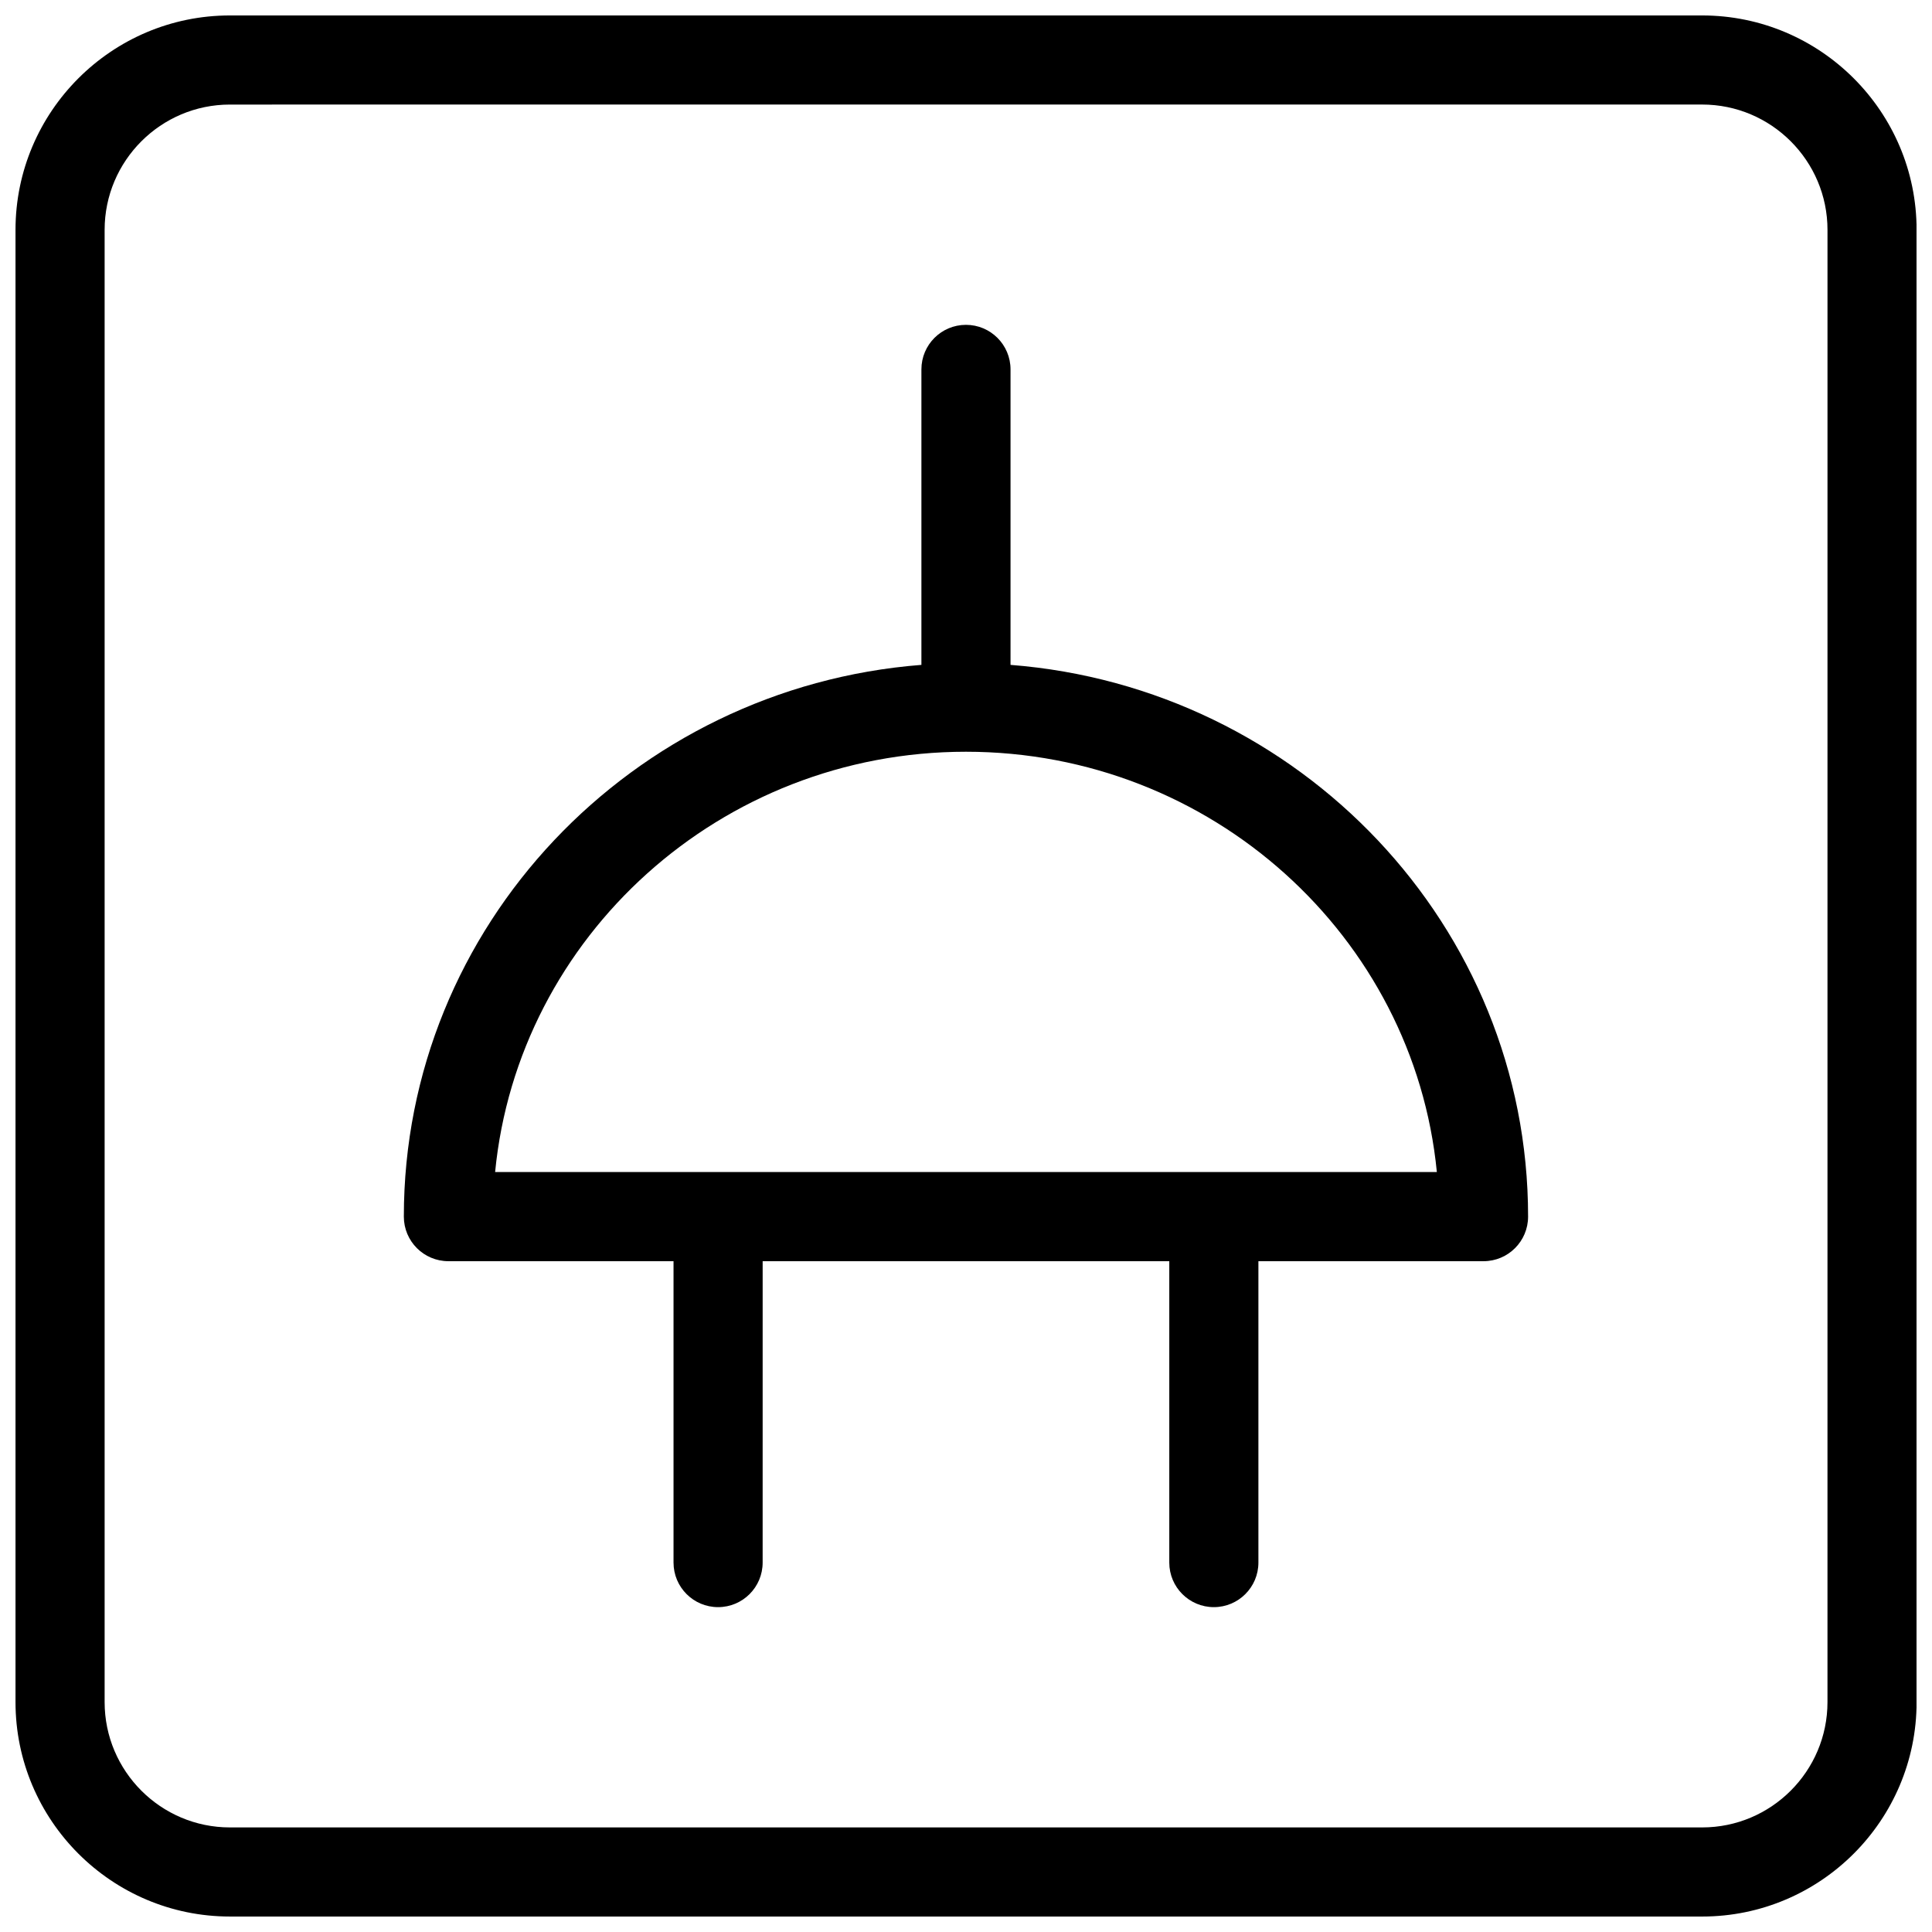
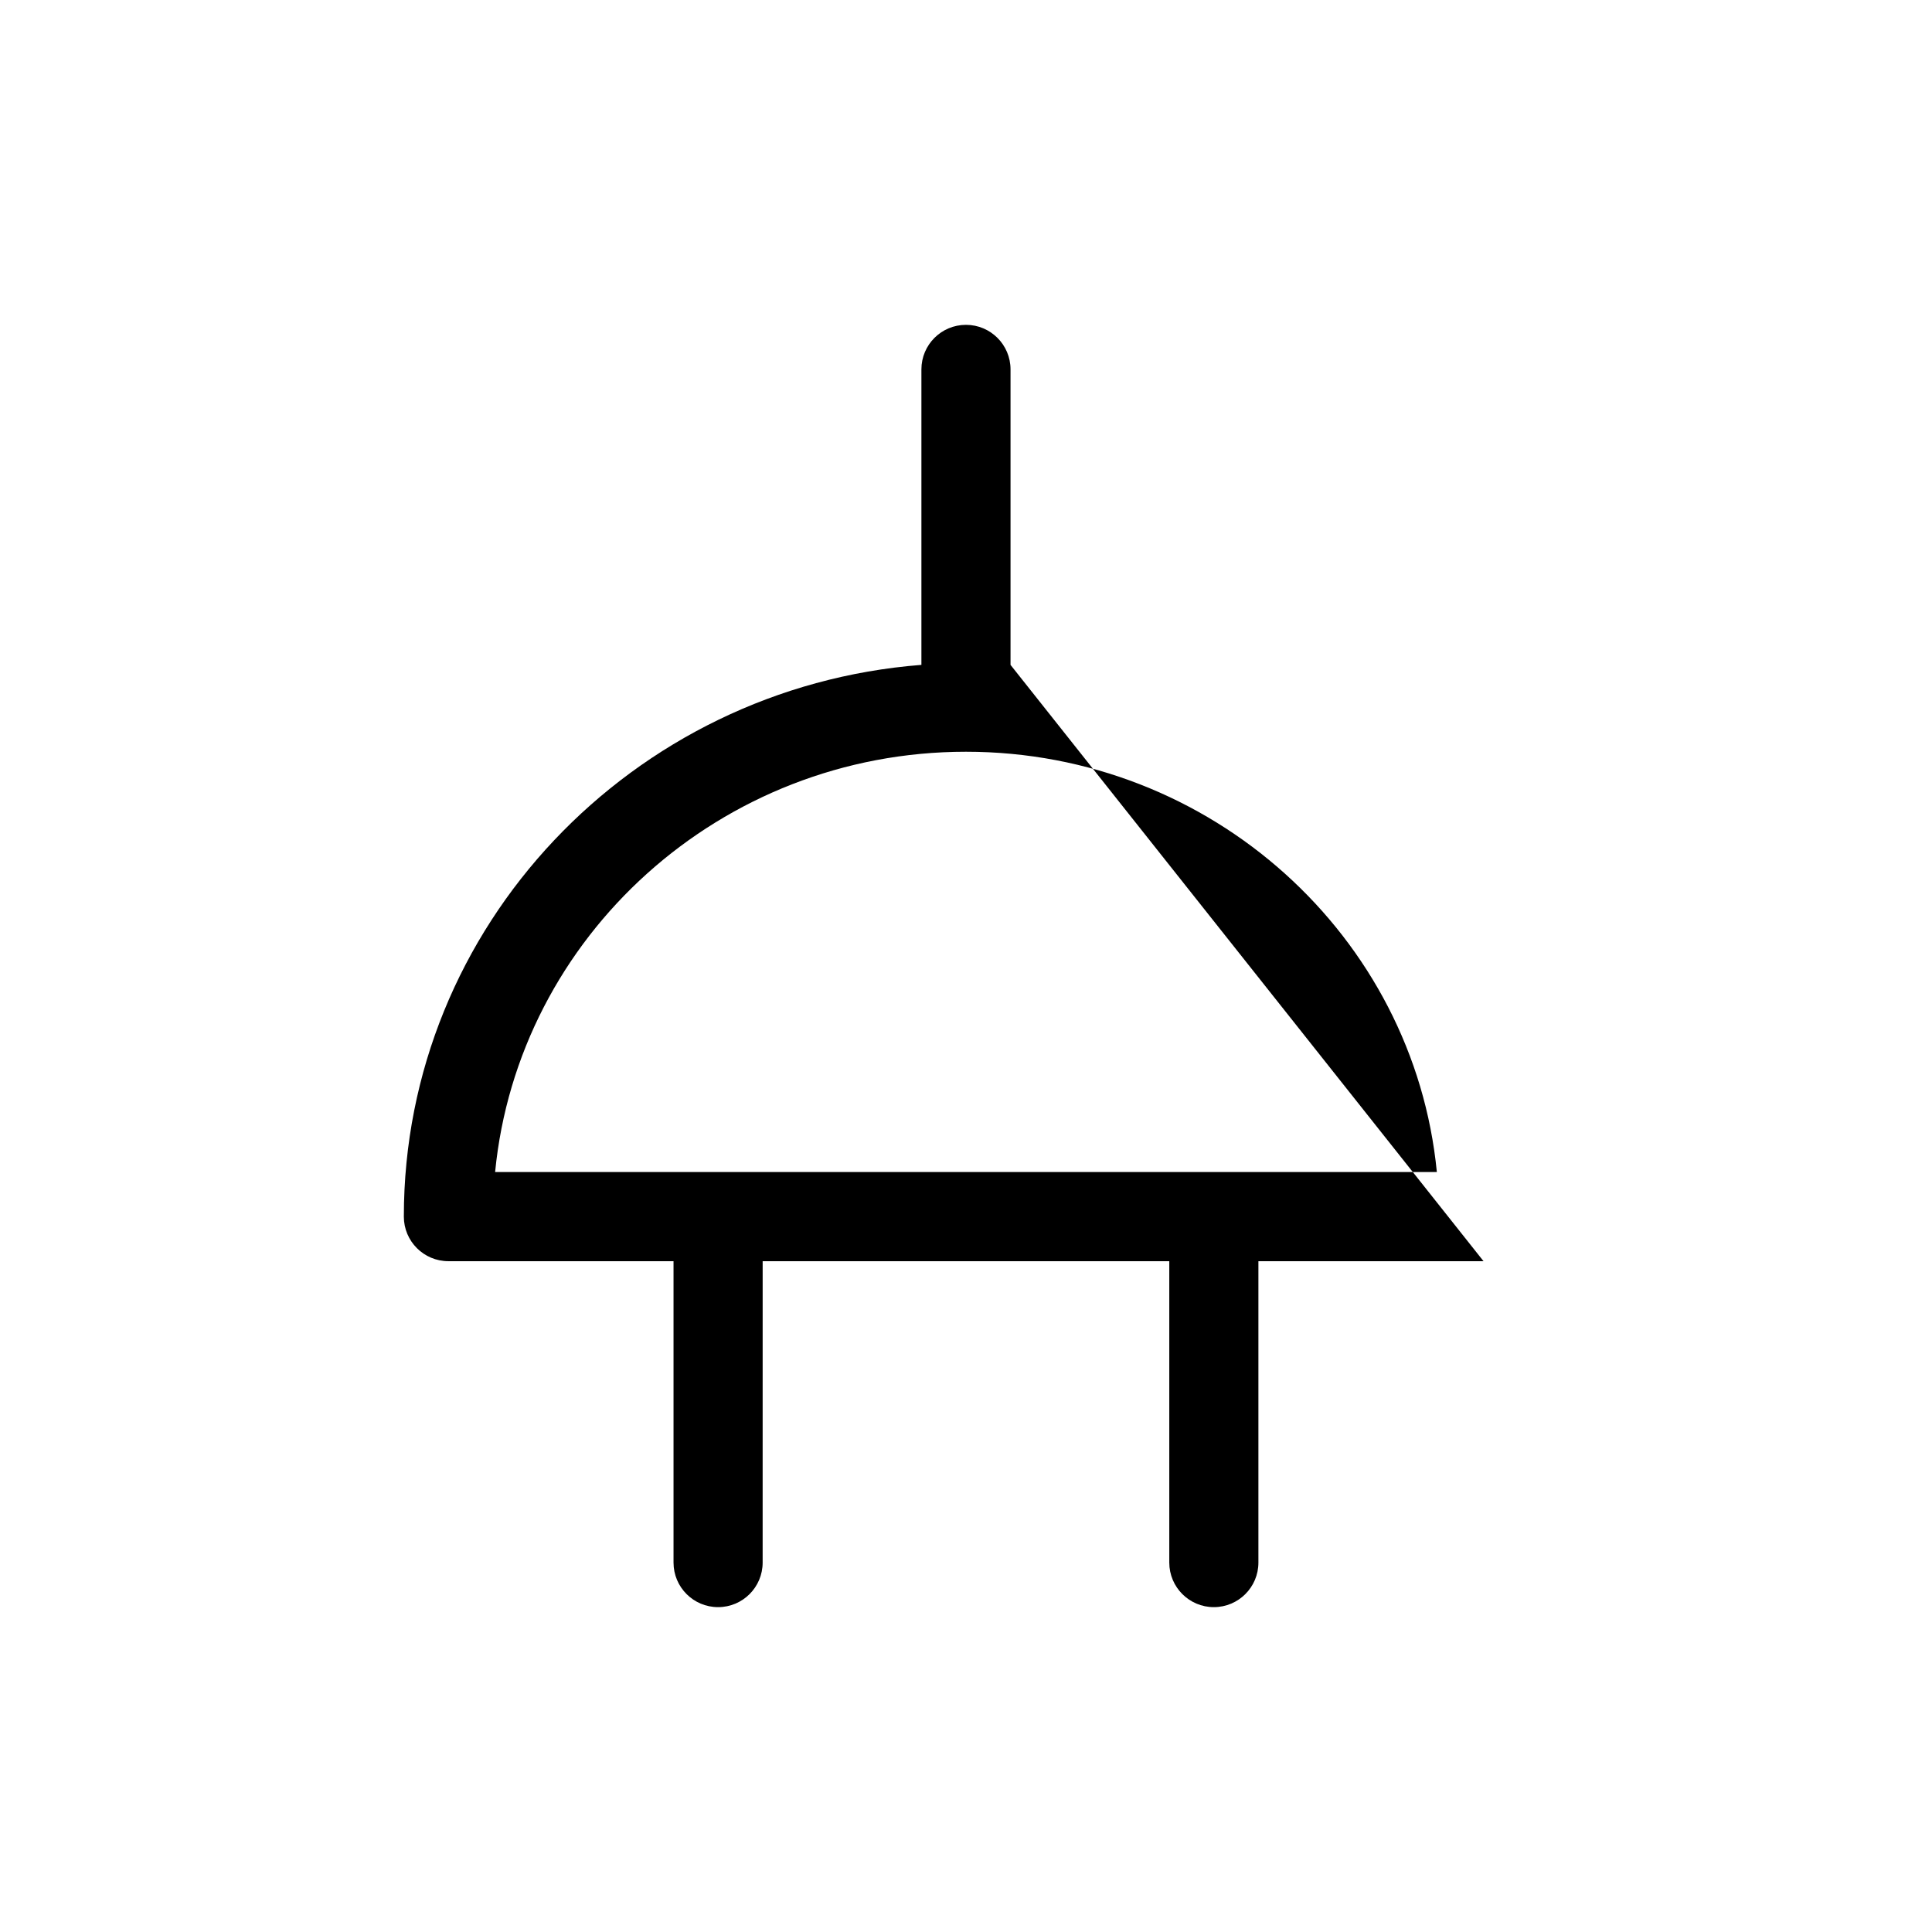
<svg xmlns="http://www.w3.org/2000/svg" width="800px" height="800px" version="1.1" viewBox="144 144 512 512">
  <defs>
    <clipPath id="a">
-       <path d="m148.09 148.09h503.81v503.81h-503.81z" />
-     </clipPath>
+       </clipPath>
  </defs>
  <g clip-path="url(#a)">
-     <path d="m595.09 651.9h-390.16c-31.332 0-56.82-25.488-56.82-56.828v-390.15c0-31.332 25.488-56.828 56.82-56.828h390.16c31.332 0 56.828 25.488 56.828 56.82v390.16c0 31.34-25.488 56.828-56.828 56.828zm-390.16-480.19c-18.309 0-33.203 14.902-33.203 33.211v390.15c0 18.312 14.895 33.215 33.203 33.215h390.16c18.309 0 33.211-14.902 33.211-33.211l0.004-390.16c0-18.309-14.902-33.211-33.215-33.211z" />
-   </g>
-   <path d="m411.8 320.2v-78.305c0-6.527-5.289-11.809-11.809-11.809-6.527 0-11.809 5.281-11.809 11.809v78.305c-76.625 5.969-137.16 69.203-137.16 146.22 0 6.519 5.281 11.809 11.809 11.809h59.66v79.871c0 6.519 5.281 11.809 11.809 11.809 6.527 0 11.809-5.289 11.809-11.809l0.004-79.871h107.76v79.871c0 6.519 5.289 11.809 11.809 11.809 6.519 0 11.809-5.289 11.809-11.809v-79.871h59.66c6.519 0 11.809-5.289 11.809-11.809 0.008-77.027-60.527-140.25-137.16-146.22zm-136.59 134.41c6.07-62.406 59.711-111.39 124.78-111.39s118.71 48.98 124.79 111.38l-249.57-0.004z" />
+     </g>
+   <path d="m411.8 320.2v-78.305c0-6.527-5.289-11.809-11.809-11.809-6.527 0-11.809 5.281-11.809 11.809v78.305c-76.625 5.969-137.16 69.203-137.16 146.22 0 6.519 5.281 11.809 11.809 11.809h59.66v79.871c0 6.519 5.281 11.809 11.809 11.809 6.527 0 11.809-5.289 11.809-11.809l0.004-79.871h107.76v79.871c0 6.519 5.289 11.809 11.809 11.809 6.519 0 11.809-5.289 11.809-11.809v-79.871h59.66zm-136.59 134.41c6.07-62.406 59.711-111.39 124.78-111.39s118.71 48.98 124.79 111.38l-249.57-0.004z" />
</svg>